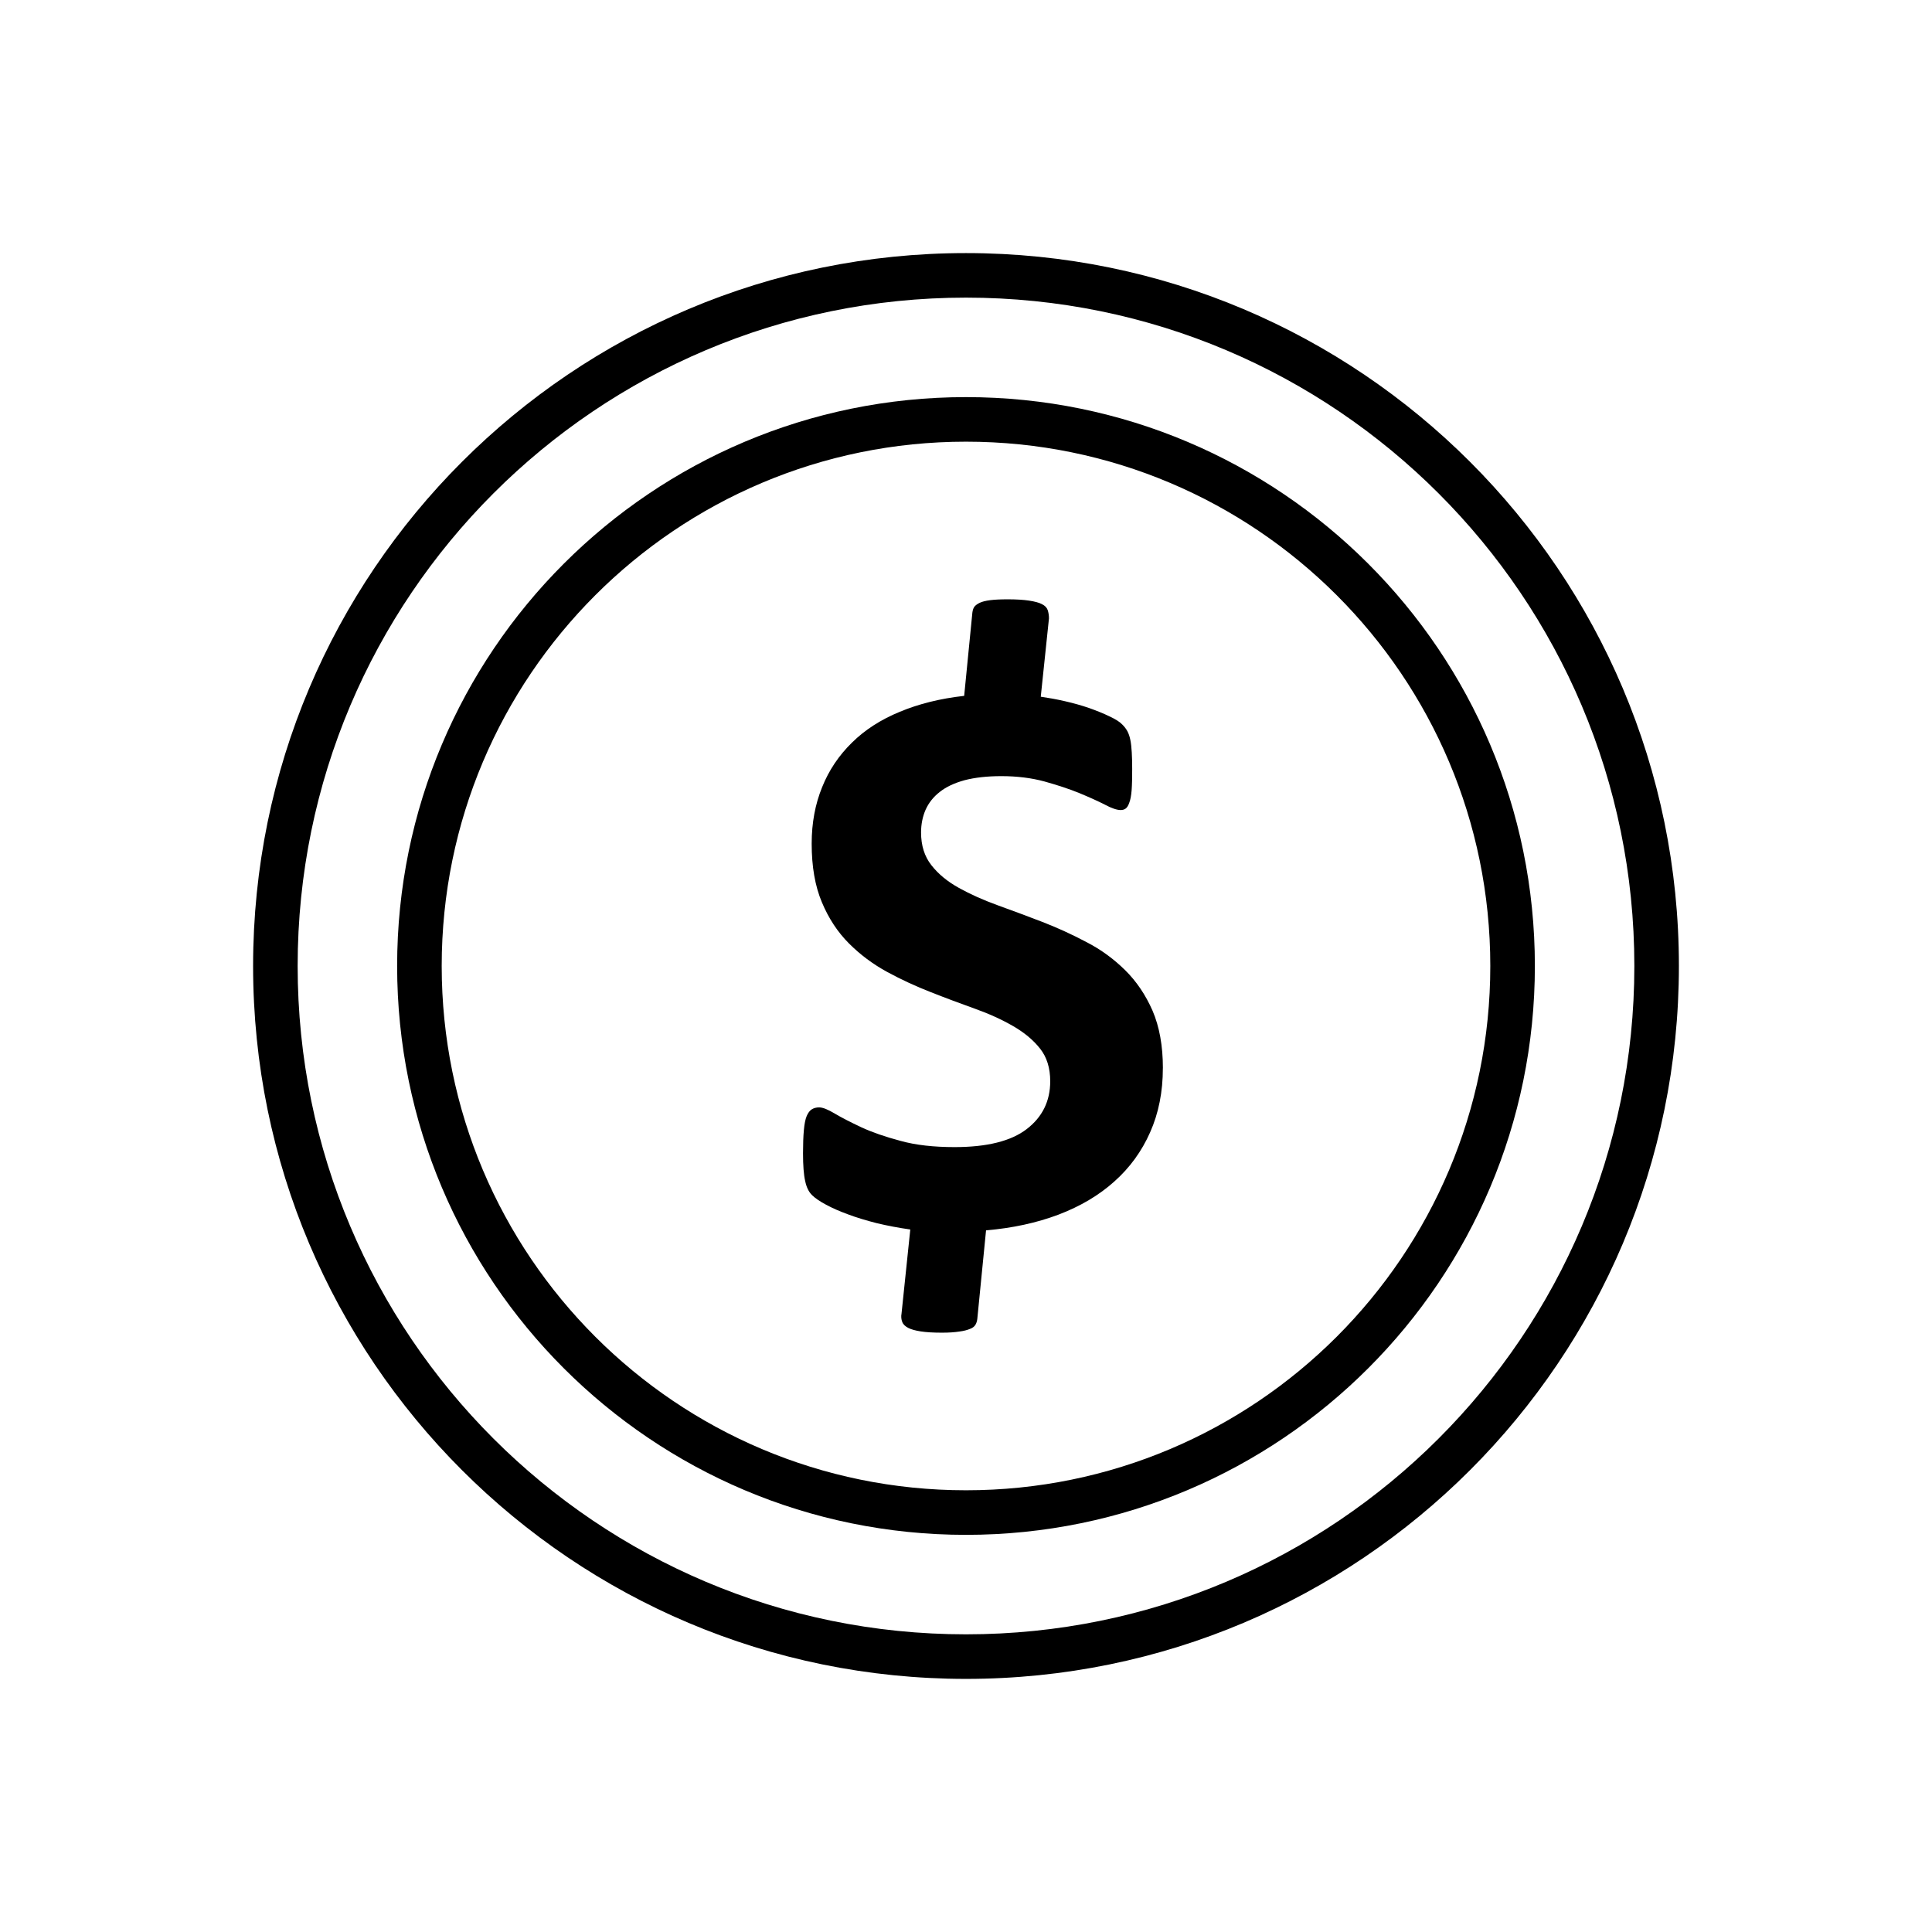
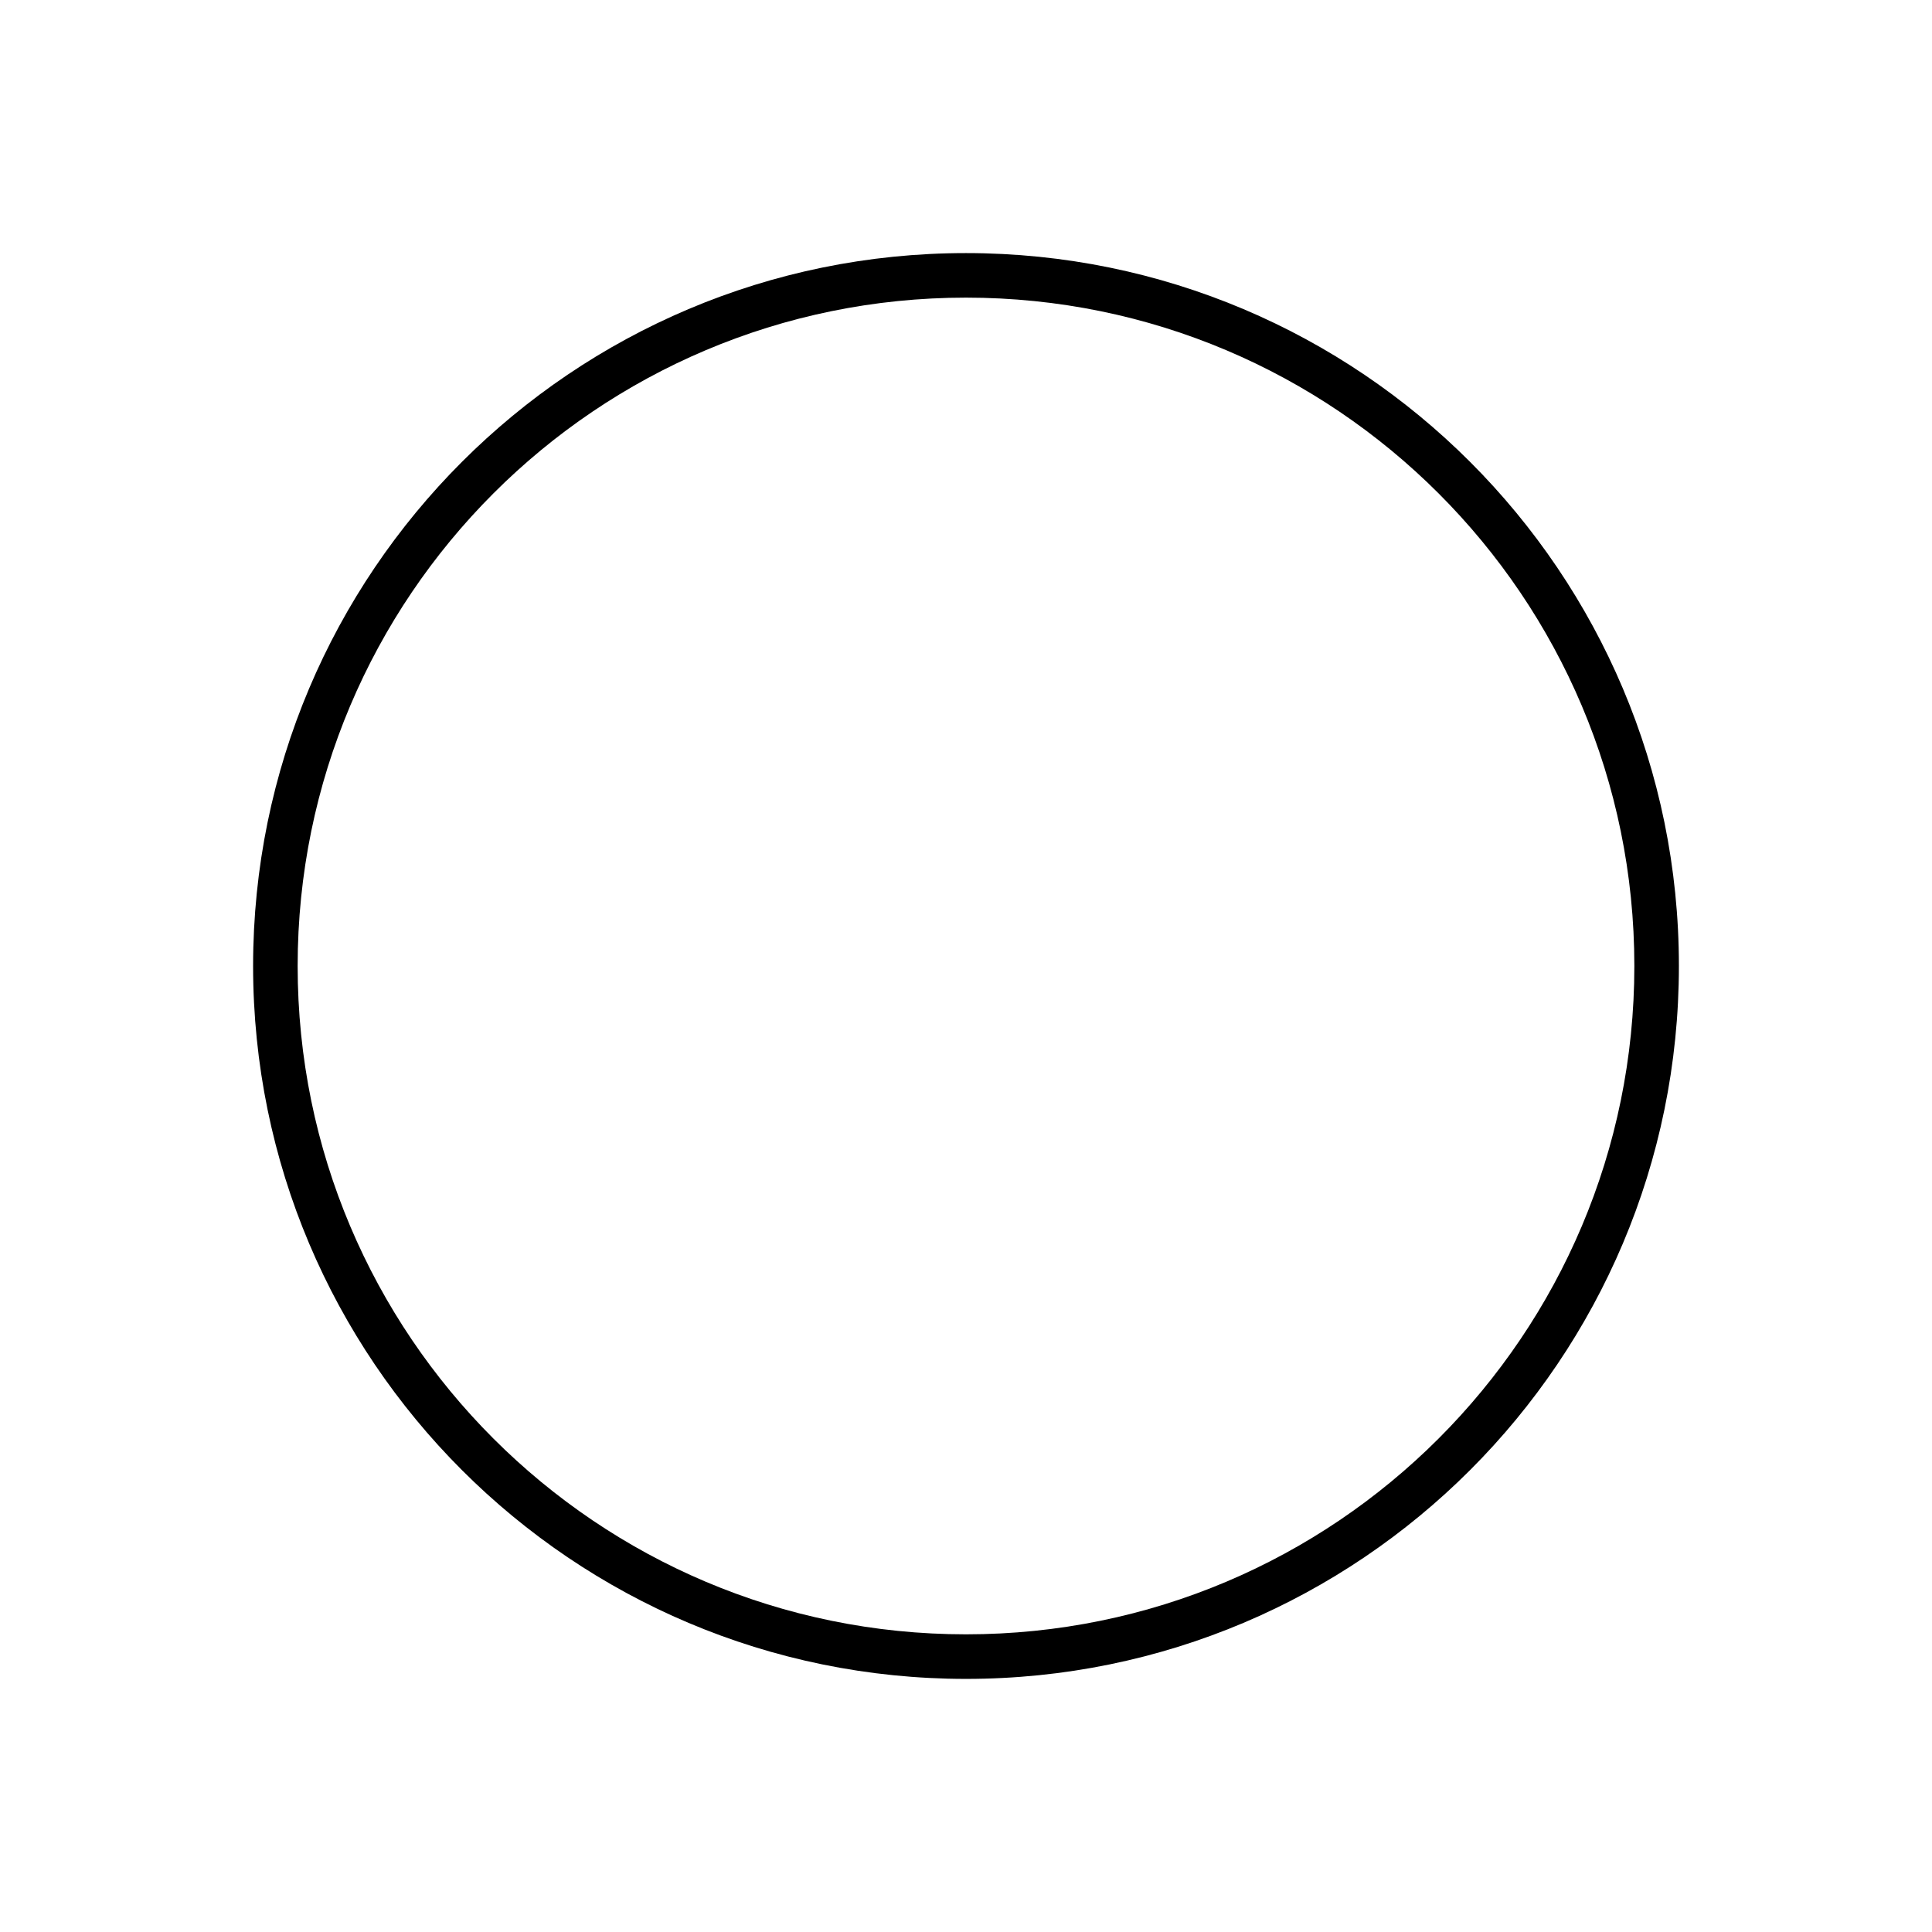
<svg xmlns="http://www.w3.org/2000/svg" fill="#000000" width="800px" height="800px" version="1.1" viewBox="144 144 512 512">
  <g>
    <path d="m400 211.07c52.172 0 99.402 21.148 133.59 55.336 34.191 34.191 55.336 81.422 55.336 133.59s-21.148 99.402-55.336 133.59c-34.191 34.191-81.422 55.336-133.59 55.336s-99.402-21.148-133.59-55.336c-34.191-34.191-55.336-81.422-55.336-133.59s21.148-99.402 55.336-133.59c34.191-34.191 81.422-55.336 133.59-55.336zm125.24 63.684c-32.051-32.051-76.332-51.879-125.24-51.879s-93.191 19.824-125.24 51.879c-32.051 32.051-51.879 76.332-51.879 125.24s19.824 93.191 51.879 125.24c32.051 32.051 76.332 51.879 125.24 51.879s93.191-19.824 125.24-51.879c32.051-32.051 51.879-76.332 51.879-125.24s-19.824-93.191-51.879-125.24z" />
-     <path d="m400 249.24c41.629 0 79.32 16.875 106.6 44.156s44.156 64.973 44.156 106.6-16.875 79.32-44.156 106.6-64.973 44.156-106.6 44.156-79.32-16.875-106.6-44.156-44.156-64.973-44.156-106.6 16.875-79.32 44.156-106.6 64.973-44.156 106.6-44.156zm98.25 52.504c-25.145-25.145-59.883-40.695-98.25-40.695-38.371 0-73.109 15.551-98.25 40.695-25.145 25.145-40.695 59.883-40.695 98.25 0 38.371 15.551 73.109 40.695 98.25 25.145 25.145 59.883 40.695 98.25 40.695 38.371 0 73.109-15.551 98.25-40.695 25.145-25.145 40.695-59.883 40.695-98.25 0-38.371-15.551-73.109-40.695-98.25z" />
-     <path d="m452.17 427.06c0 6.293-1.125 11.949-3.371 17.004-2.211 5.019-5.394 9.402-9.477 13.035-4.082 3.672-9.027 6.59-14.832 8.801-5.769 2.172-12.172 3.559-19.176 4.156l-2.32 23.484c-0.074 0.598-0.227 1.086-0.488 1.535-0.262 0.449-0.711 0.824-1.422 1.086-0.711 0.301-1.648 0.562-2.848 0.711-1.199 0.188-2.734 0.301-4.57 0.301-2.32 0-4.231-0.113-5.656-0.336-1.422-0.223-2.547-0.523-3.332-0.938-0.785-0.41-1.348-0.938-1.574-1.574-0.262-0.676-0.336-1.422-0.188-2.211l2.32-22.285c-3.144-0.449-6.106-1.012-8.914-1.684-2.773-0.711-5.281-1.461-7.566-2.32-2.246-0.824-4.231-1.684-5.879-2.586-1.609-0.863-2.883-1.723-3.707-2.547-0.863-0.859-1.461-2.098-1.797-3.746-0.375-1.648-0.562-4.082-0.562-7.305 0-2.473 0.074-4.531 0.223-6.141 0.148-1.609 0.375-2.848 0.75-3.746 0.375-0.859 0.824-1.461 1.387-1.797 0.562-0.336 1.199-0.488 1.91-0.488 0.973 0 2.359 0.562 4.156 1.648 1.836 1.086 4.195 2.285 7.043 3.633 2.848 1.312 6.293 2.508 10.375 3.594 4.047 1.125 8.84 1.648 14.309 1.648 8.578 0 14.945-1.574 19.102-4.758s6.254-7.414 6.254-12.695c0-3.484-0.898-6.406-2.695-8.652-1.797-2.285-4.195-4.269-7.191-5.992-2.996-1.723-6.367-3.258-10.148-4.606-3.746-1.348-7.602-2.773-11.574-4.344-3.934-1.535-7.789-3.297-11.574-5.356-3.781-2.059-7.152-4.57-10.148-7.566-2.996-2.996-5.394-6.629-7.191-10.938-1.797-4.269-2.695-9.438-2.695-15.504 0-5.504 0.938-10.488 2.773-14.98 1.797-4.496 4.457-8.426 7.902-11.797 3.41-3.371 7.641-6.106 12.66-8.164 5.019-2.098 10.711-3.519 17.078-4.231l2.172-22.059c0.074-0.598 0.227-1.086 0.488-1.5 0.262-0.375 0.75-0.75 1.422-1.086 0.711-0.336 1.648-0.562 2.809-0.711 1.16-0.148 2.695-0.227 4.606-0.227 2.285 0 4.156 0.113 5.656 0.336 1.5 0.227 2.66 0.523 3.445 0.938 0.824 0.41 1.312 0.938 1.535 1.574 0.223 0.676 0.336 1.422 0.336 2.211l-2.172 20.75c2.023 0.301 4.195 0.676 6.441 1.199 2.285 0.523 4.418 1.125 6.367 1.797 1.984 0.711 3.781 1.422 5.394 2.211 1.609 0.75 2.734 1.461 3.332 2.098 0.637 0.598 1.086 1.234 1.422 1.836 0.336 0.637 0.598 1.387 0.785 2.32 0.188 0.898 0.301 2.023 0.375 3.297 0.074 1.273 0.113 2.734 0.113 4.418 0 2.285-0.039 4.156-0.148 5.617-0.113 1.461-0.336 2.586-0.637 3.332-0.262 0.785-0.598 1.273-0.973 1.535s-0.785 0.375-1.312 0.375c-0.938 0-2.359-0.449-4.156-1.422-1.836-0.938-4.082-1.949-6.777-3.07-2.66-1.086-5.731-2.098-9.215-3.07-3.445-0.938-7.266-1.422-11.461-1.422-3.781 0-7.039 0.375-9.773 1.086-2.695 0.75-4.867 1.762-6.555 3.109-1.684 1.312-2.922 2.883-3.746 4.719-0.785 1.797-1.199 3.82-1.199 6.031 0 3.406 0.898 6.328 2.734 8.652 1.836 2.359 4.269 4.344 7.305 6.031 3.035 1.684 6.481 3.223 10.301 4.606 3.859 1.387 7.754 2.848 11.762 4.383 3.969 1.535 7.902 3.332 11.723 5.356 3.859 1.984 7.266 4.496 10.262 7.453 2.996 2.957 5.43 6.555 7.266 10.75 1.797 4.195 2.734 9.25 2.734 15.207z" />
  </g>
</svg>